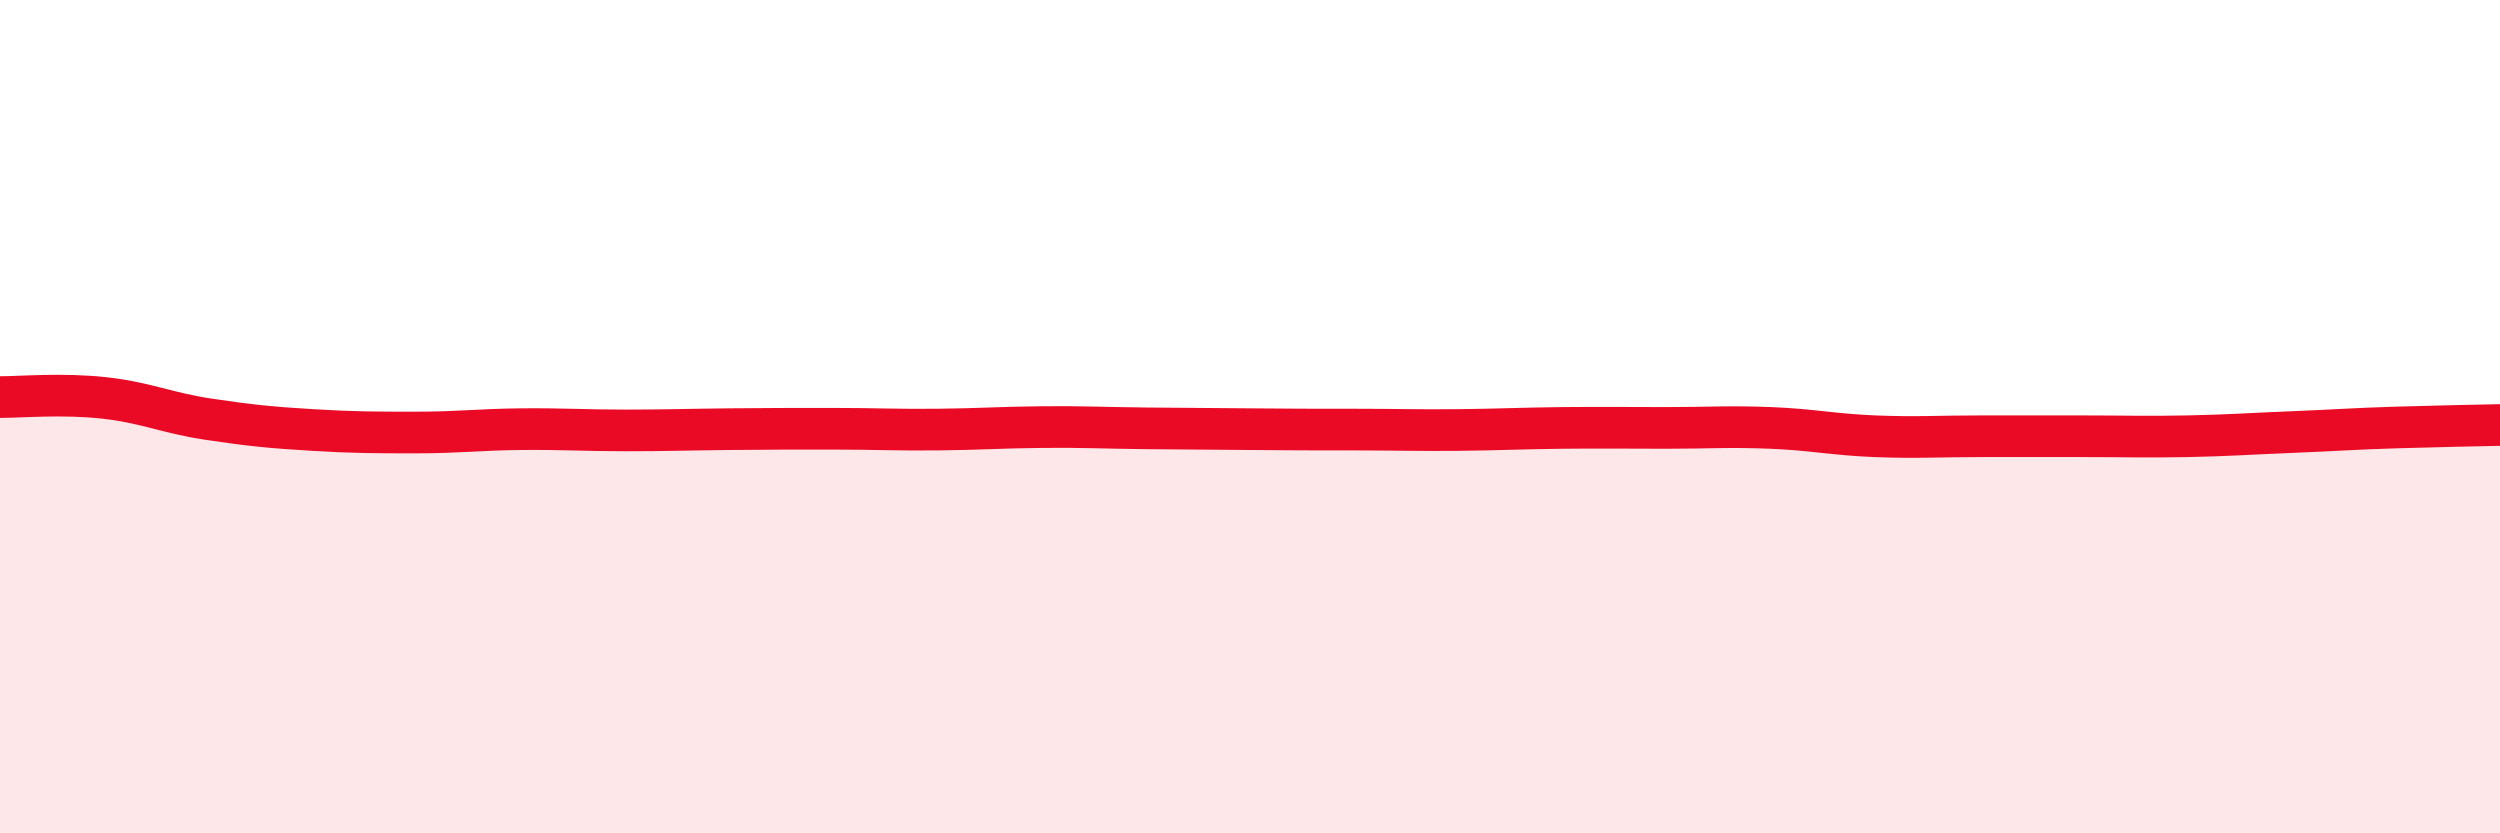
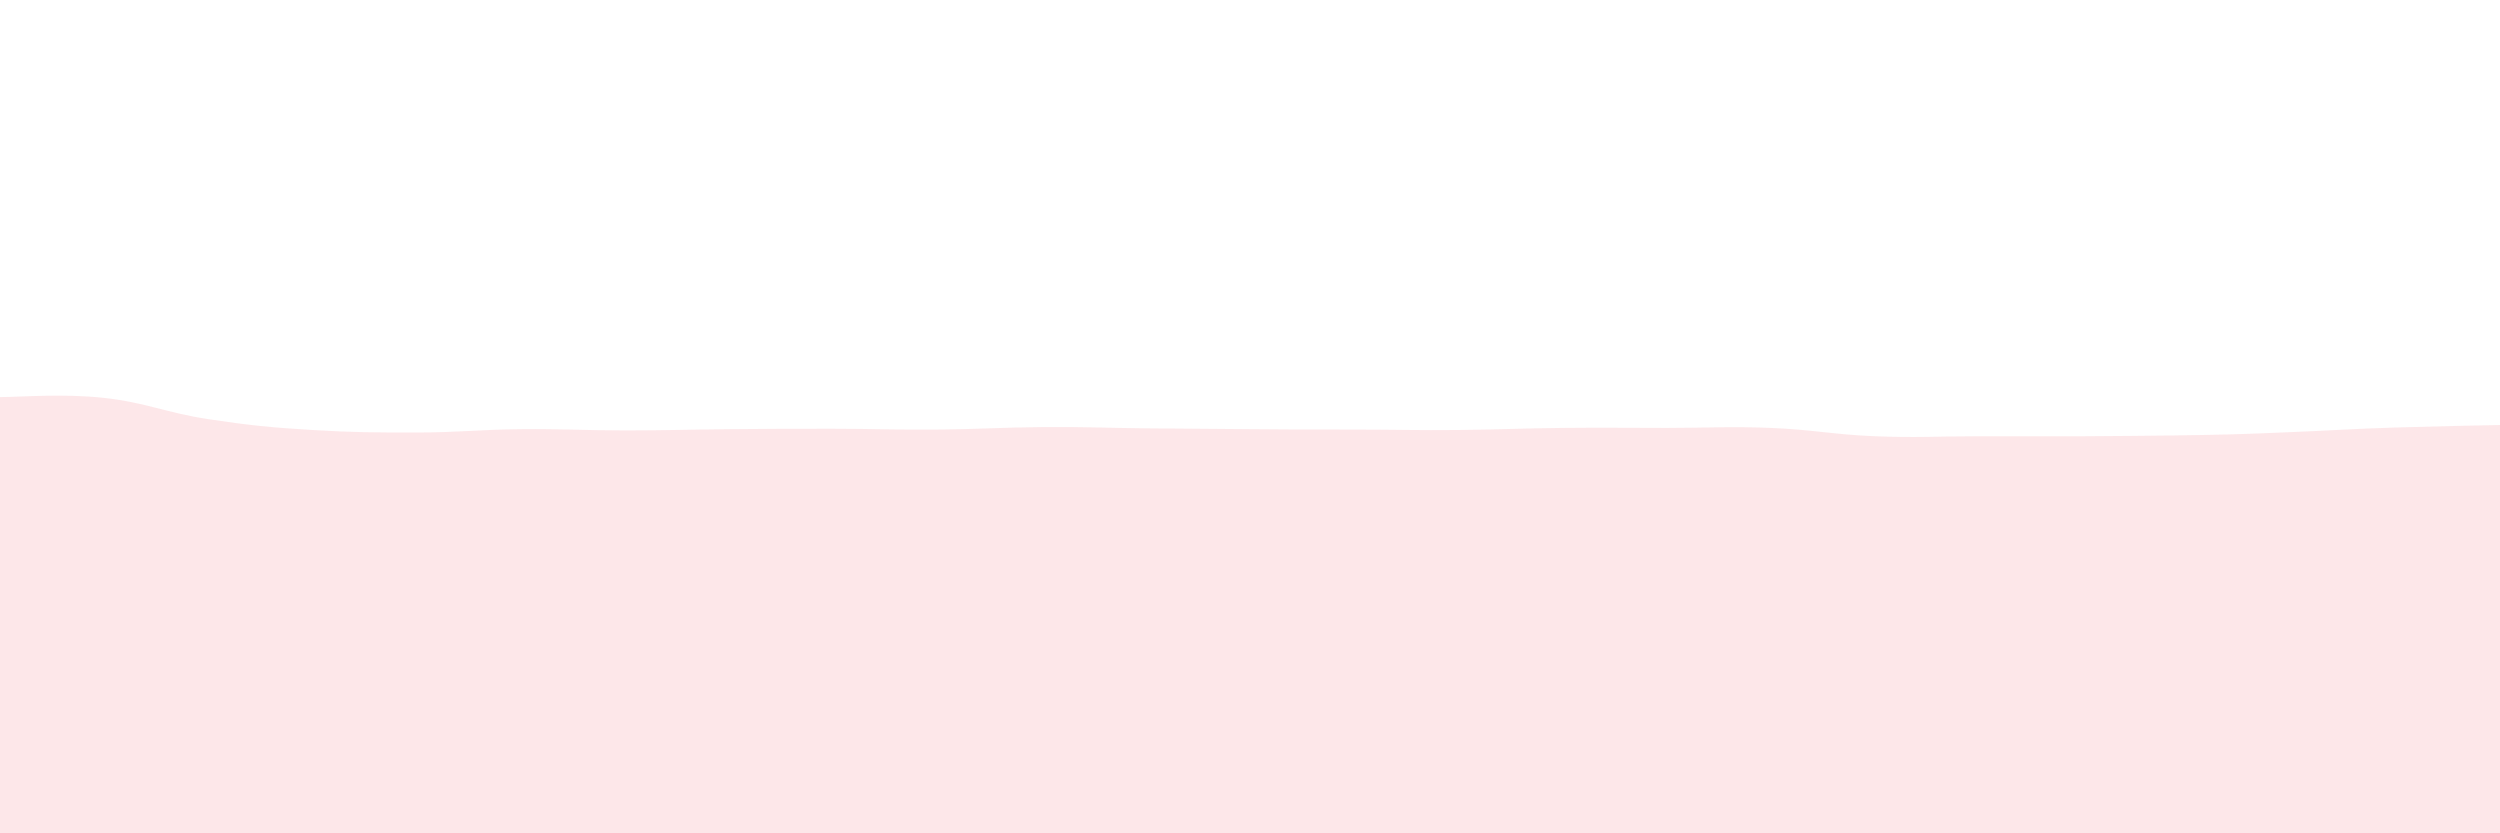
<svg xmlns="http://www.w3.org/2000/svg" width="60" height="20" viewBox="0 0 60 20">
-   <path d="M 0,9.53 C 0.5,9.53 1.5,9.44 2.5,9.55 C 3.5,9.66 4,9.91 5,10.06 C 6,10.21 6.5,10.26 7.5,10.32 C 8.5,10.38 9,10.38 10,10.38 C 11,10.38 11.5,10.31 12.5,10.3 C 13.5,10.29 14,10.33 15,10.33 C 16,10.33 16.5,10.31 17.5,10.3 C 18.5,10.29 19,10.29 20,10.29 C 21,10.29 21.5,10.32 22.5,10.31 C 23.5,10.3 24,10.26 25,10.25 C 26,10.24 26.5,10.27 27.5,10.28 C 28.5,10.29 29,10.29 30,10.3 C 31,10.31 31.5,10.31 32.5,10.31 C 33.5,10.31 34,10.33 35,10.32 C 36,10.31 36.5,10.28 37.5,10.27 C 38.5,10.26 39,10.27 40,10.27 C 41,10.27 41.5,10.23 42.5,10.27 C 43.5,10.31 44,10.43 45,10.47 C 46,10.51 46.5,10.47 47.5,10.47 C 48.5,10.47 49,10.47 50,10.47 C 51,10.47 51.5,10.49 52.5,10.47 C 53.5,10.45 54,10.41 55,10.37 C 56,10.33 56.5,10.29 57.5,10.26 C 58.5,10.23 59.5,10.21 60,10.2L60 20L0 20Z" fill="#EB0A25" opacity="0.1" stroke-linecap="round" stroke-linejoin="round" />
-   <path d="M 0,9.53 C 0.5,9.53 1.5,9.44 2.5,9.55 C 3.5,9.66 4,9.91 5,10.06 C 6,10.21 6.5,10.26 7.5,10.32 C 8.5,10.38 9,10.38 10,10.38 C 11,10.38 11.5,10.31 12.5,10.3 C 13.5,10.29 14,10.33 15,10.33 C 16,10.33 16.5,10.31 17.5,10.3 C 18.5,10.29 19,10.29 20,10.29 C 21,10.29 21.5,10.32 22.5,10.31 C 23.5,10.3 24,10.26 25,10.25 C 26,10.24 26.5,10.27 27.5,10.28 C 28.5,10.29 29,10.29 30,10.3 C 31,10.31 31.5,10.31 32.5,10.31 C 33.5,10.31 34,10.33 35,10.32 C 36,10.31 36.5,10.28 37.5,10.27 C 38.5,10.26 39,10.27 40,10.27 C 41,10.27 41.5,10.23 42.5,10.27 C 43.5,10.31 44,10.43 45,10.47 C 46,10.51 46.5,10.47 47.5,10.47 C 48.5,10.47 49,10.47 50,10.47 C 51,10.47 51.5,10.49 52.5,10.47 C 53.5,10.45 54,10.41 55,10.37 C 56,10.33 56.5,10.29 57.5,10.26 C 58.5,10.23 59.5,10.21 60,10.2" stroke="#EB0A25" stroke-width="1" fill="none" stroke-linecap="round" stroke-linejoin="round" />
+   <path d="M 0,9.53 C 0.5,9.53 1.5,9.44 2.5,9.55 C 3.5,9.66 4,9.91 5,10.06 C 6,10.21 6.5,10.26 7.5,10.32 C 8.5,10.38 9,10.38 10,10.38 C 11,10.38 11.5,10.31 12.5,10.3 C 13.5,10.29 14,10.33 15,10.33 C 16,10.33 16.5,10.31 17.5,10.3 C 18.5,10.29 19,10.29 20,10.29 C 21,10.29 21.5,10.32 22.5,10.31 C 23.5,10.3 24,10.26 25,10.25 C 26,10.24 26.5,10.27 27.5,10.28 C 28.5,10.29 29,10.29 30,10.3 C 31,10.31 31.5,10.31 32.5,10.31 C 33.5,10.31 34,10.33 35,10.32 C 36,10.31 36.5,10.28 37.5,10.27 C 38.5,10.26 39,10.27 40,10.27 C 41,10.27 41.5,10.23 42.5,10.27 C 43.5,10.31 44,10.43 45,10.47 C 46,10.51 46.5,10.47 47.5,10.47 C 48.5,10.47 49,10.47 50,10.47 C 53.5,10.45 54,10.41 55,10.37 C 56,10.33 56.5,10.29 57.5,10.26 C 58.5,10.23 59.5,10.21 60,10.2L60 20L0 20Z" fill="#EB0A25" opacity="0.1" stroke-linecap="round" stroke-linejoin="round" />
</svg>